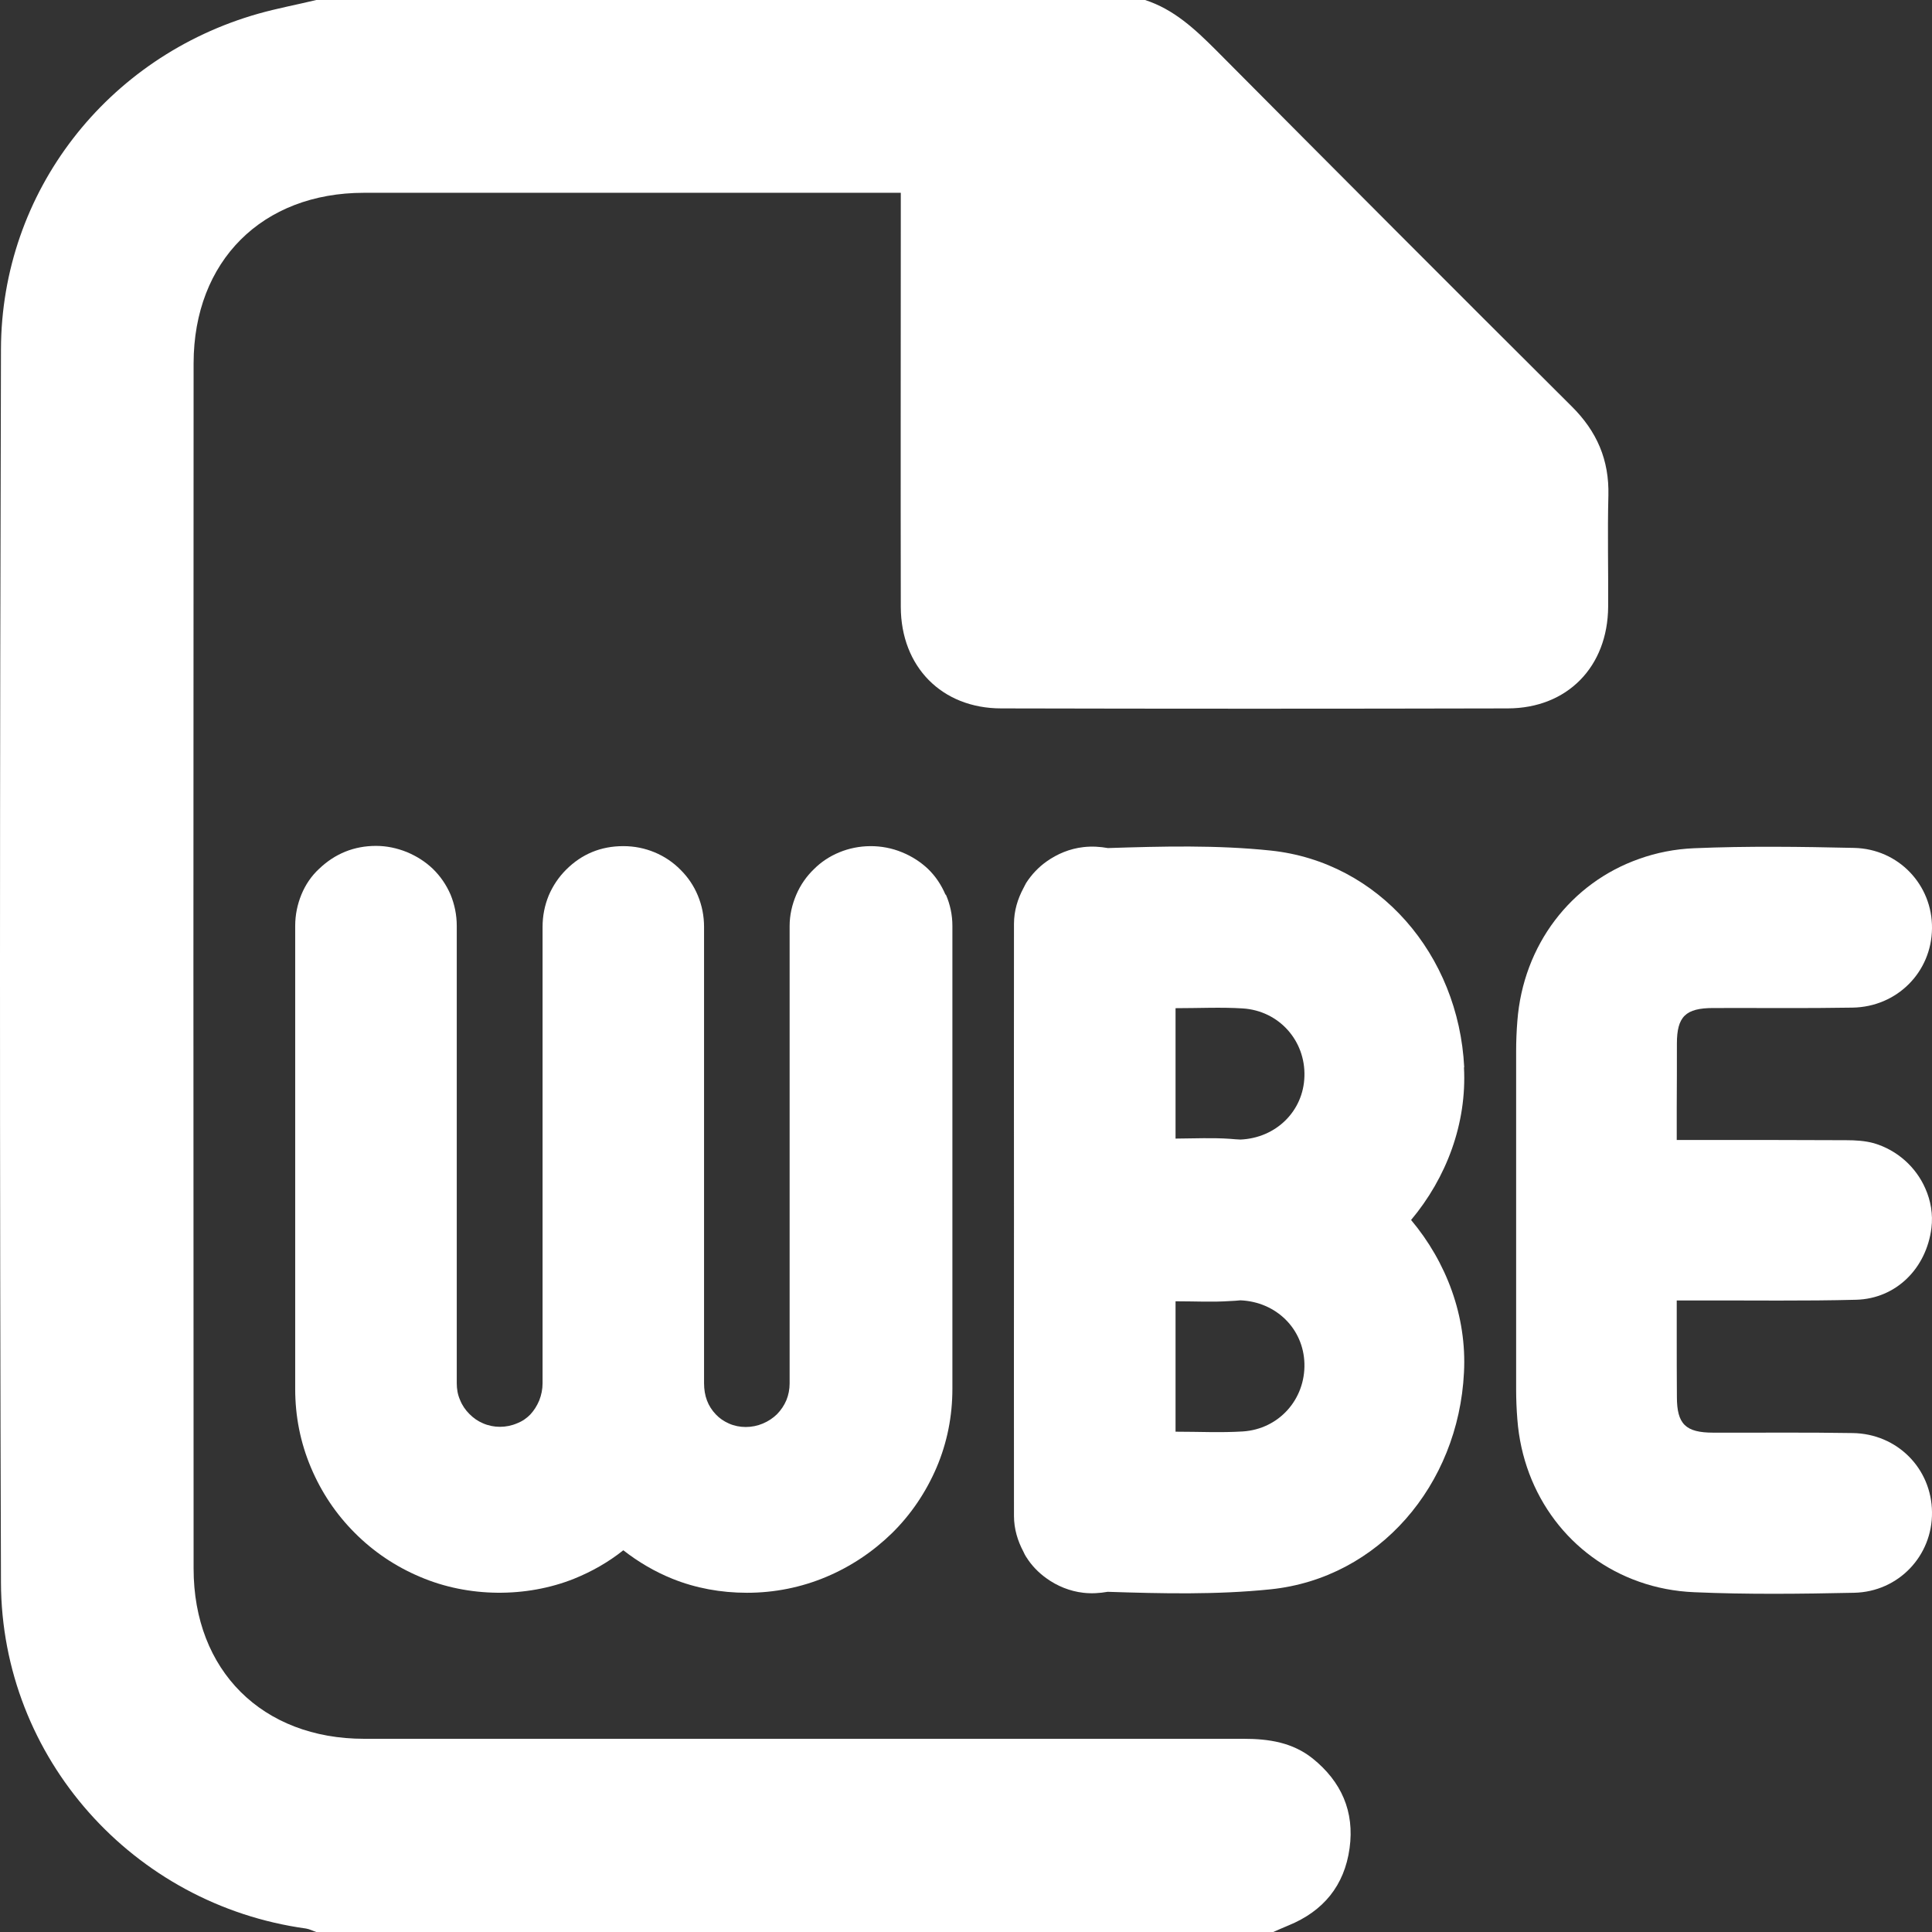
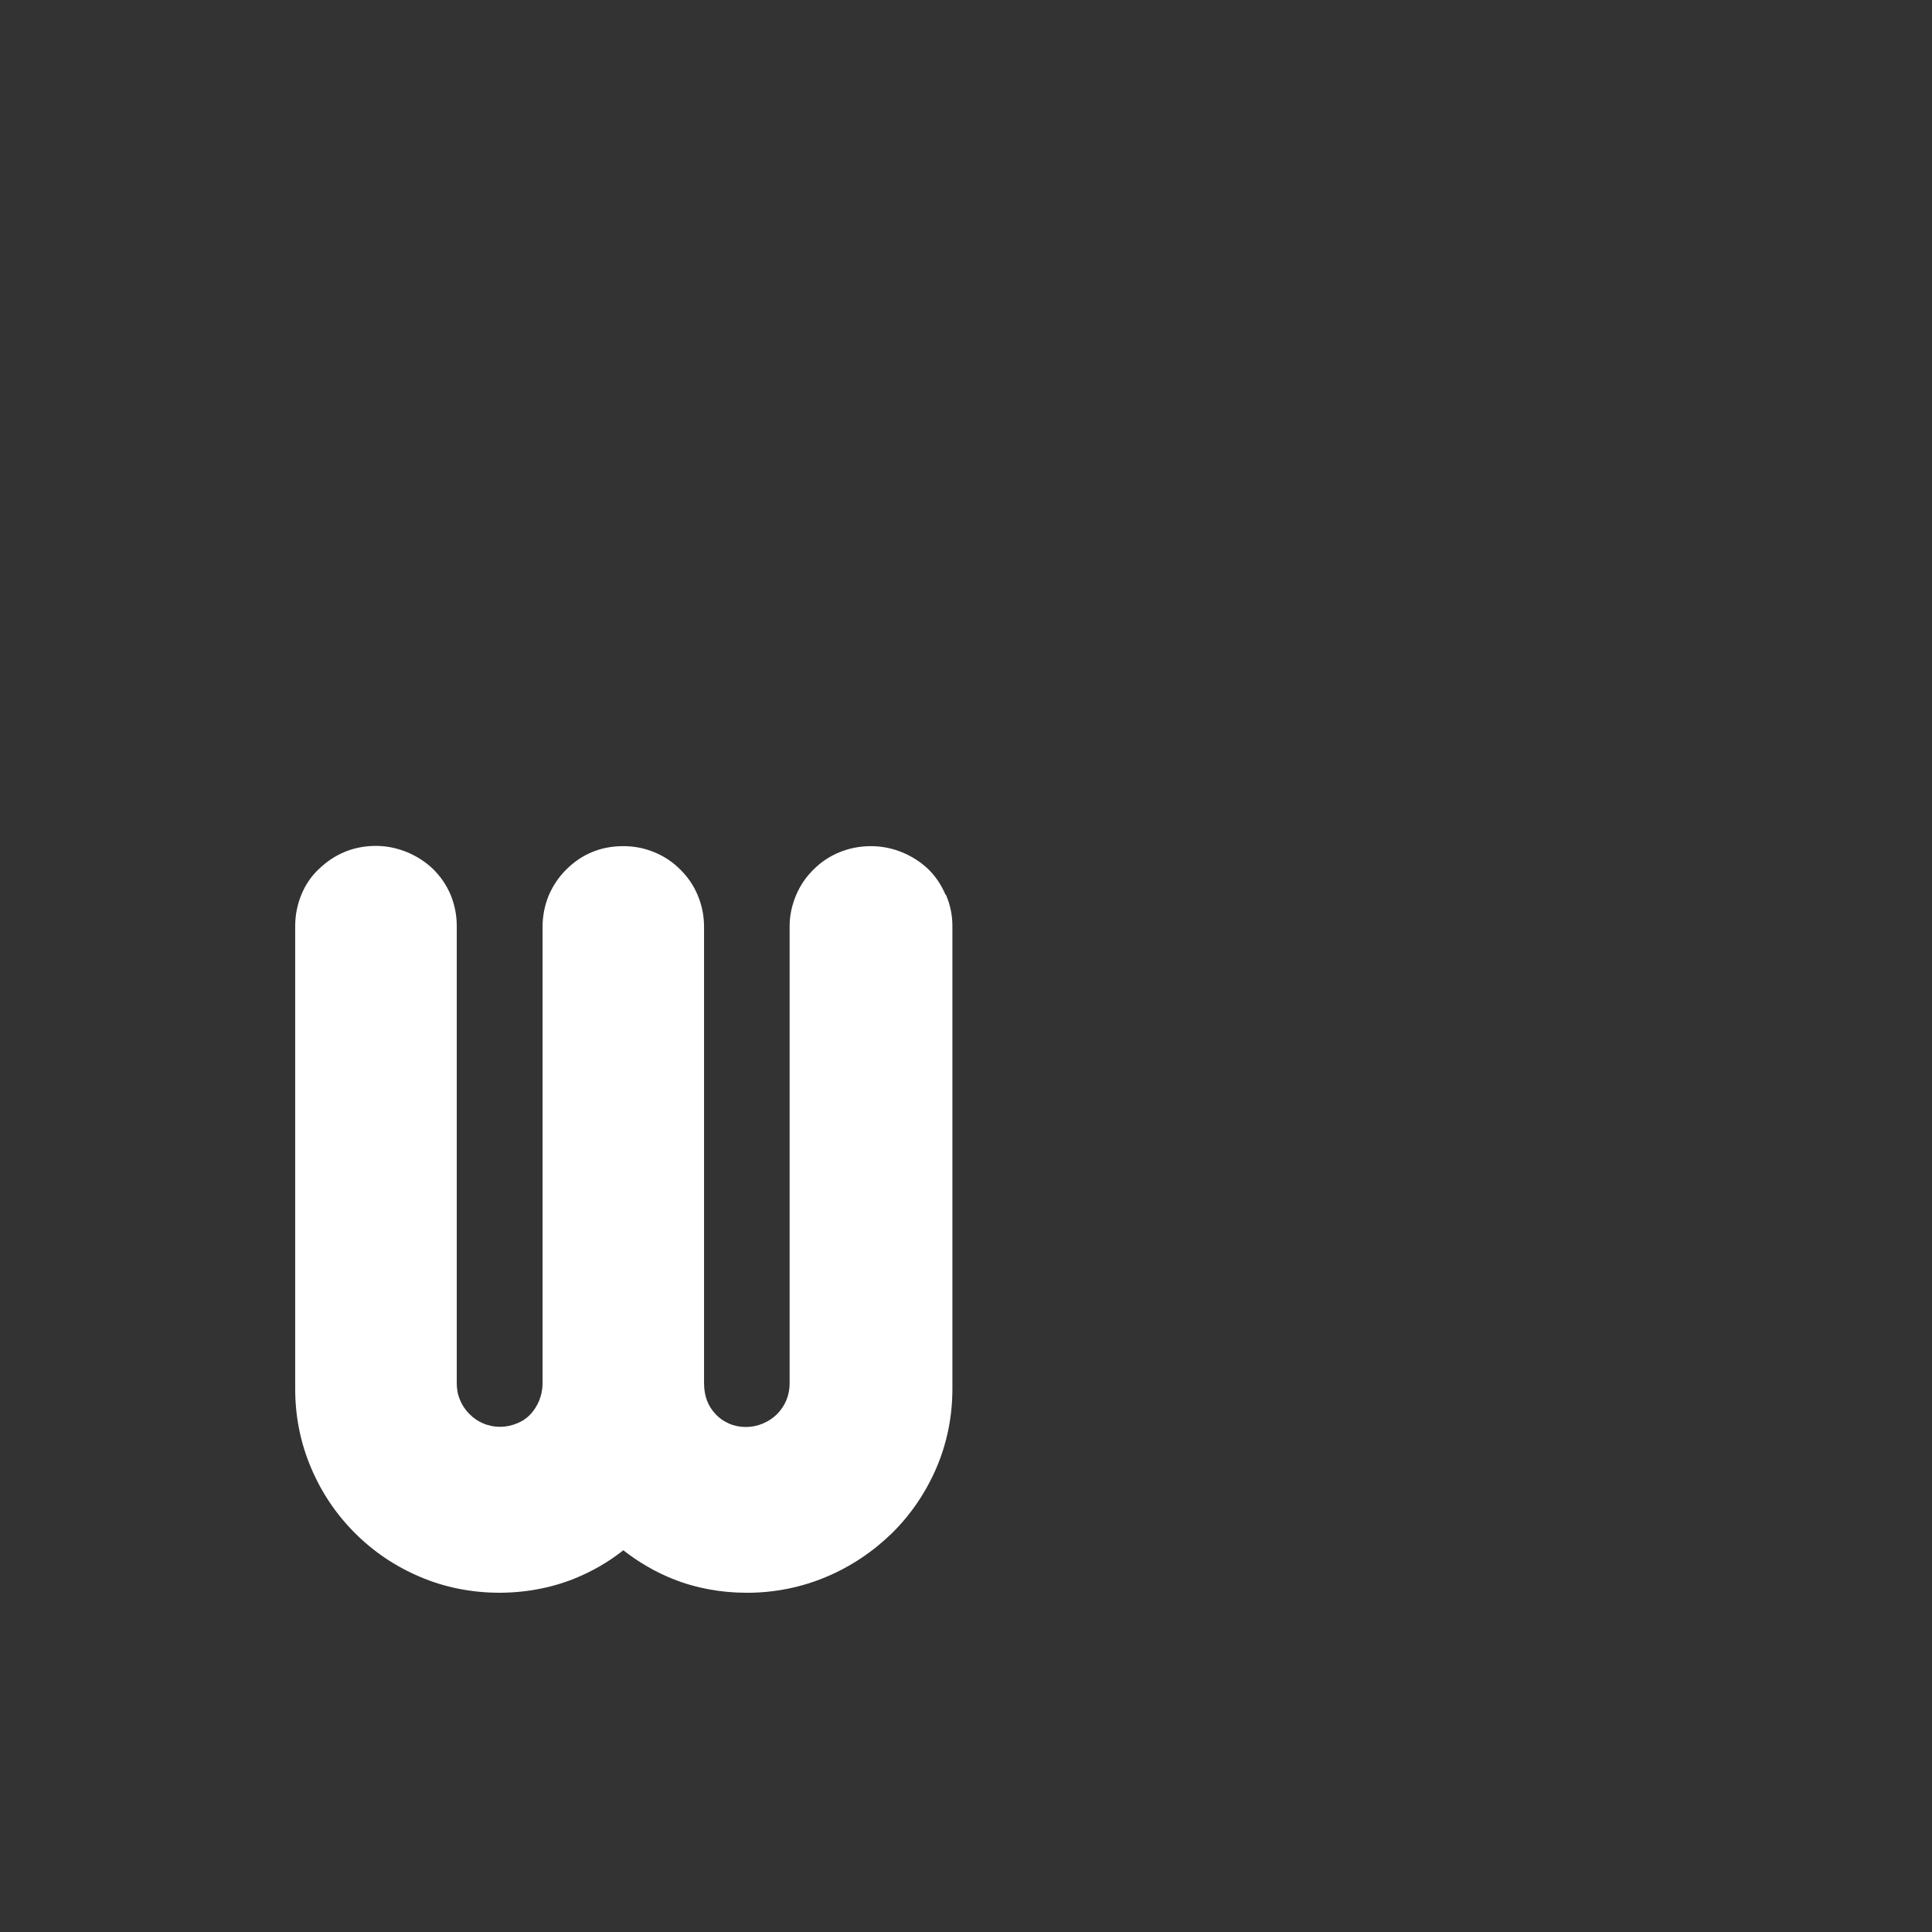
<svg xmlns="http://www.w3.org/2000/svg" width="24" height="24" viewBox="0 0 24 24" fill="none">
  <rect x="0" y="0" width="24" height="24" fill="#333333" stroke="none" />
-   <path d="M14.224 0C14.581 0.115 14.845 0.362 15.107 0.624C16.576 2.102 18.047 3.578 19.523 5.047C19.838 5.359 19.991 5.714 19.98 6.155C19.968 6.616 19.98 7.077 19.977 7.538C19.972 8.282 19.471 8.798 18.731 8.8C16.634 8.805 14.536 8.805 12.438 8.8C11.699 8.8 11.192 8.282 11.19 7.54C11.187 5.93 11.19 4.322 11.19 2.712C11.19 2.618 11.19 2.525 11.19 2.395C11.096 2.395 11.014 2.395 10.933 2.395C8.797 2.395 6.66 2.395 4.522 2.395C3.257 2.395 2.407 3.242 2.405 4.512C2.402 9.503 2.402 14.495 2.405 19.486C2.405 20.753 3.259 21.6 4.524 21.6C8.165 21.6 11.809 21.6 15.45 21.6C15.765 21.6 16.058 21.646 16.307 21.845C16.662 22.131 16.828 22.503 16.765 22.959C16.701 23.424 16.439 23.741 16.007 23.918C15.945 23.945 15.88 23.971 15.817 24H3.929C3.886 23.986 3.845 23.964 3.802 23.957C1.656 23.662 0.019 21.84 0.012 19.659C-0.005 14.552 -0.003 9.445 0.012 4.339C0.017 2.383 1.329 0.703 3.209 0.17C3.446 0.103 3.689 0.058 3.929 0C7.361 0 10.791 0 14.224 0Z" fill="white" />
-   <path d="M18.189 13.259C18.119 11.86 17.13 10.708 15.786 10.566C15.119 10.496 14.44 10.513 13.763 10.535C13.667 10.518 13.566 10.511 13.46 10.523C13.29 10.542 13.134 10.607 12.999 10.703C12.901 10.773 12.817 10.861 12.75 10.964C12.75 10.964 12.748 10.969 12.745 10.972C12.733 10.991 12.726 11.012 12.714 11.032C12.642 11.166 12.596 11.315 12.596 11.478C12.594 12.704 12.596 13.931 12.596 15.155C12.596 16.381 12.594 17.607 12.596 18.831C12.596 18.992 12.642 19.143 12.714 19.277C12.723 19.297 12.733 19.318 12.745 19.337C12.745 19.337 12.748 19.342 12.75 19.344C12.815 19.448 12.901 19.536 12.999 19.606C13.132 19.702 13.29 19.767 13.458 19.786C13.561 19.798 13.662 19.791 13.76 19.774C14.435 19.796 15.114 19.812 15.784 19.743C17.128 19.604 18.117 18.449 18.186 17.05C18.223 16.352 17.968 15.678 17.529 15.155C17.968 14.631 18.223 13.957 18.186 13.259H18.189ZM15.438 12.527C15.889 12.556 16.218 12.928 16.204 13.371C16.192 13.803 15.851 14.137 15.409 14.156C15.366 14.154 15.323 14.151 15.28 14.147C15.064 14.132 14.845 14.142 14.603 14.144V12.524C14.896 12.524 15.169 12.51 15.438 12.527ZM15.438 17.782C15.167 17.799 14.893 17.785 14.603 17.785V16.165C14.845 16.165 15.064 16.177 15.28 16.162C15.323 16.16 15.366 16.158 15.409 16.153C15.853 16.172 16.192 16.506 16.204 16.938C16.216 17.381 15.889 17.753 15.438 17.782Z" fill="white" />
-   <path d="M23.013 17.802C22.437 17.792 21.859 17.799 21.283 17.797C20.939 17.797 20.831 17.691 20.831 17.353C20.829 17.098 20.829 16.842 20.829 16.554V16.155H21.119C21.768 16.153 22.416 16.163 23.061 16.146C23.556 16.131 23.93 15.755 23.993 15.255C24.014 15.085 23.985 14.915 23.916 14.761C23.801 14.499 23.57 14.288 23.28 14.202C23.169 14.171 23.049 14.164 22.934 14.164C22.325 14.161 21.717 14.161 21.108 14.161H20.829V13.765C20.831 13.496 20.831 13.23 20.831 12.964C20.831 12.628 20.939 12.522 21.283 12.522C21.859 12.52 22.437 12.527 23.013 12.517C23.568 12.508 23.995 12.073 24 11.533C24.007 10.996 23.587 10.545 23.032 10.533C22.37 10.518 21.708 10.509 21.045 10.537C20.805 10.547 20.575 10.593 20.363 10.669C19.516 10.967 18.921 11.737 18.849 12.685C18.839 12.81 18.834 12.935 18.834 13.06V17.257C18.834 17.382 18.839 17.506 18.849 17.631C18.921 18.581 19.516 19.352 20.363 19.649C20.575 19.724 20.805 19.769 21.045 19.779C21.708 19.808 22.37 19.8 23.032 19.786C23.587 19.774 24.007 19.323 24 18.785C23.995 18.243 23.568 17.809 23.013 17.802Z" fill="white" />
  <path d="M11.746 11.116C11.694 10.993 11.622 10.885 11.528 10.794C11.437 10.708 11.329 10.638 11.207 10.588C10.952 10.482 10.664 10.489 10.426 10.588C10.304 10.638 10.198 10.71 10.114 10.794C10.021 10.883 9.944 10.991 9.891 11.116C9.838 11.241 9.809 11.37 9.809 11.504V17.185C9.809 17.259 9.795 17.329 9.769 17.393C9.74 17.461 9.701 17.518 9.651 17.569C9.601 17.617 9.545 17.655 9.476 17.684C9.341 17.741 9.185 17.741 9.056 17.684C8.991 17.655 8.938 17.619 8.893 17.571C8.794 17.468 8.746 17.341 8.746 17.182V11.514C8.746 11.377 8.72 11.248 8.669 11.125C8.619 11.003 8.545 10.895 8.453 10.804C8.36 10.71 8.252 10.638 8.132 10.588C8.009 10.537 7.88 10.511 7.743 10.511C7.464 10.511 7.227 10.609 7.032 10.804C6.939 10.897 6.867 11.005 6.816 11.125C6.766 11.248 6.74 11.377 6.74 11.514V17.182C6.74 17.259 6.725 17.329 6.699 17.396C6.67 17.465 6.634 17.521 6.588 17.571C6.543 17.617 6.49 17.655 6.423 17.681C6.288 17.739 6.132 17.739 6 17.681C5.935 17.653 5.883 17.617 5.832 17.566C5.782 17.516 5.743 17.461 5.715 17.391C5.686 17.326 5.674 17.257 5.674 17.182V11.502C5.674 11.365 5.647 11.236 5.597 11.113C5.544 10.991 5.47 10.883 5.376 10.792C5.285 10.705 5.177 10.636 5.055 10.585C4.93 10.535 4.803 10.508 4.671 10.508C4.399 10.508 4.162 10.604 3.965 10.792C3.869 10.88 3.794 10.991 3.744 11.113C3.694 11.236 3.667 11.365 3.667 11.502V17.254C3.667 17.595 3.732 17.921 3.862 18.229C3.991 18.536 4.174 18.809 4.407 19.042C4.639 19.275 4.913 19.46 5.22 19.589C5.82 19.846 6.538 19.848 7.128 19.613C7.349 19.524 7.556 19.407 7.743 19.258C7.93 19.404 8.134 19.524 8.355 19.613C8.641 19.728 8.953 19.786 9.279 19.786C9.622 19.786 9.954 19.719 10.263 19.589C10.57 19.46 10.846 19.275 11.084 19.042C11.317 18.812 11.502 18.538 11.634 18.231C11.766 17.921 11.831 17.593 11.831 17.252V11.5C11.831 11.368 11.804 11.236 11.749 11.111L11.746 11.116Z" fill="white" />
</svg>